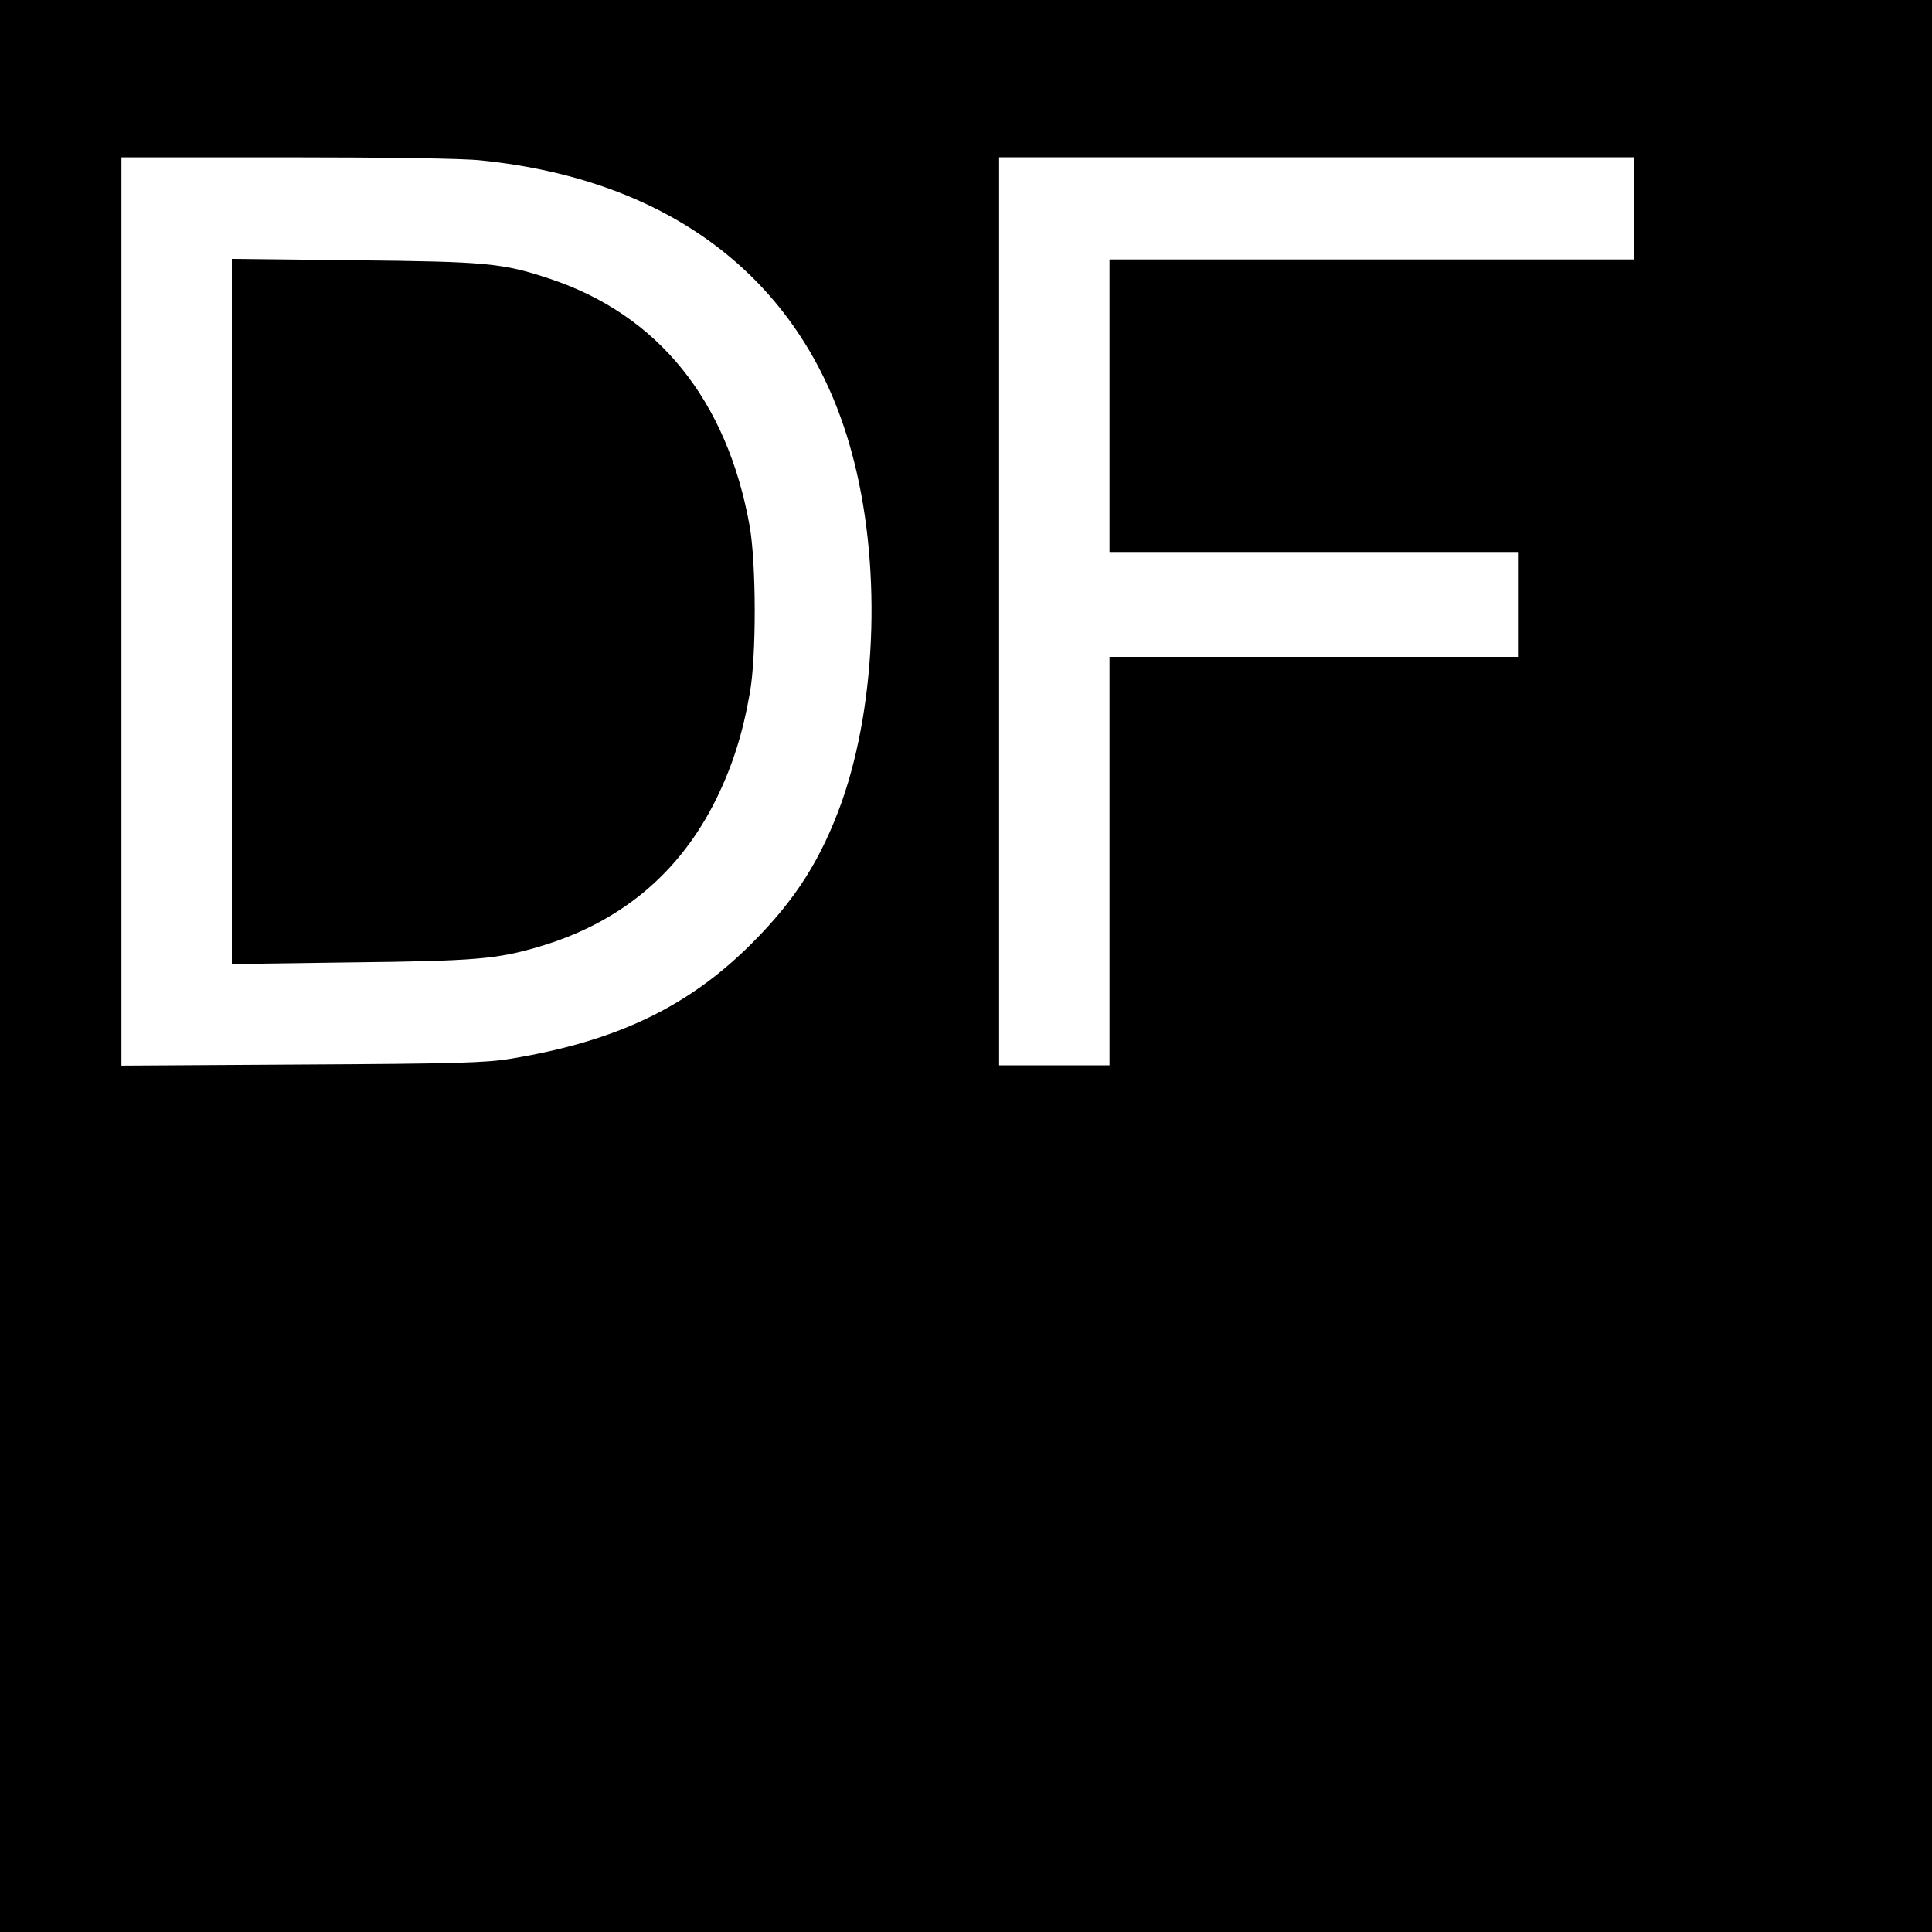
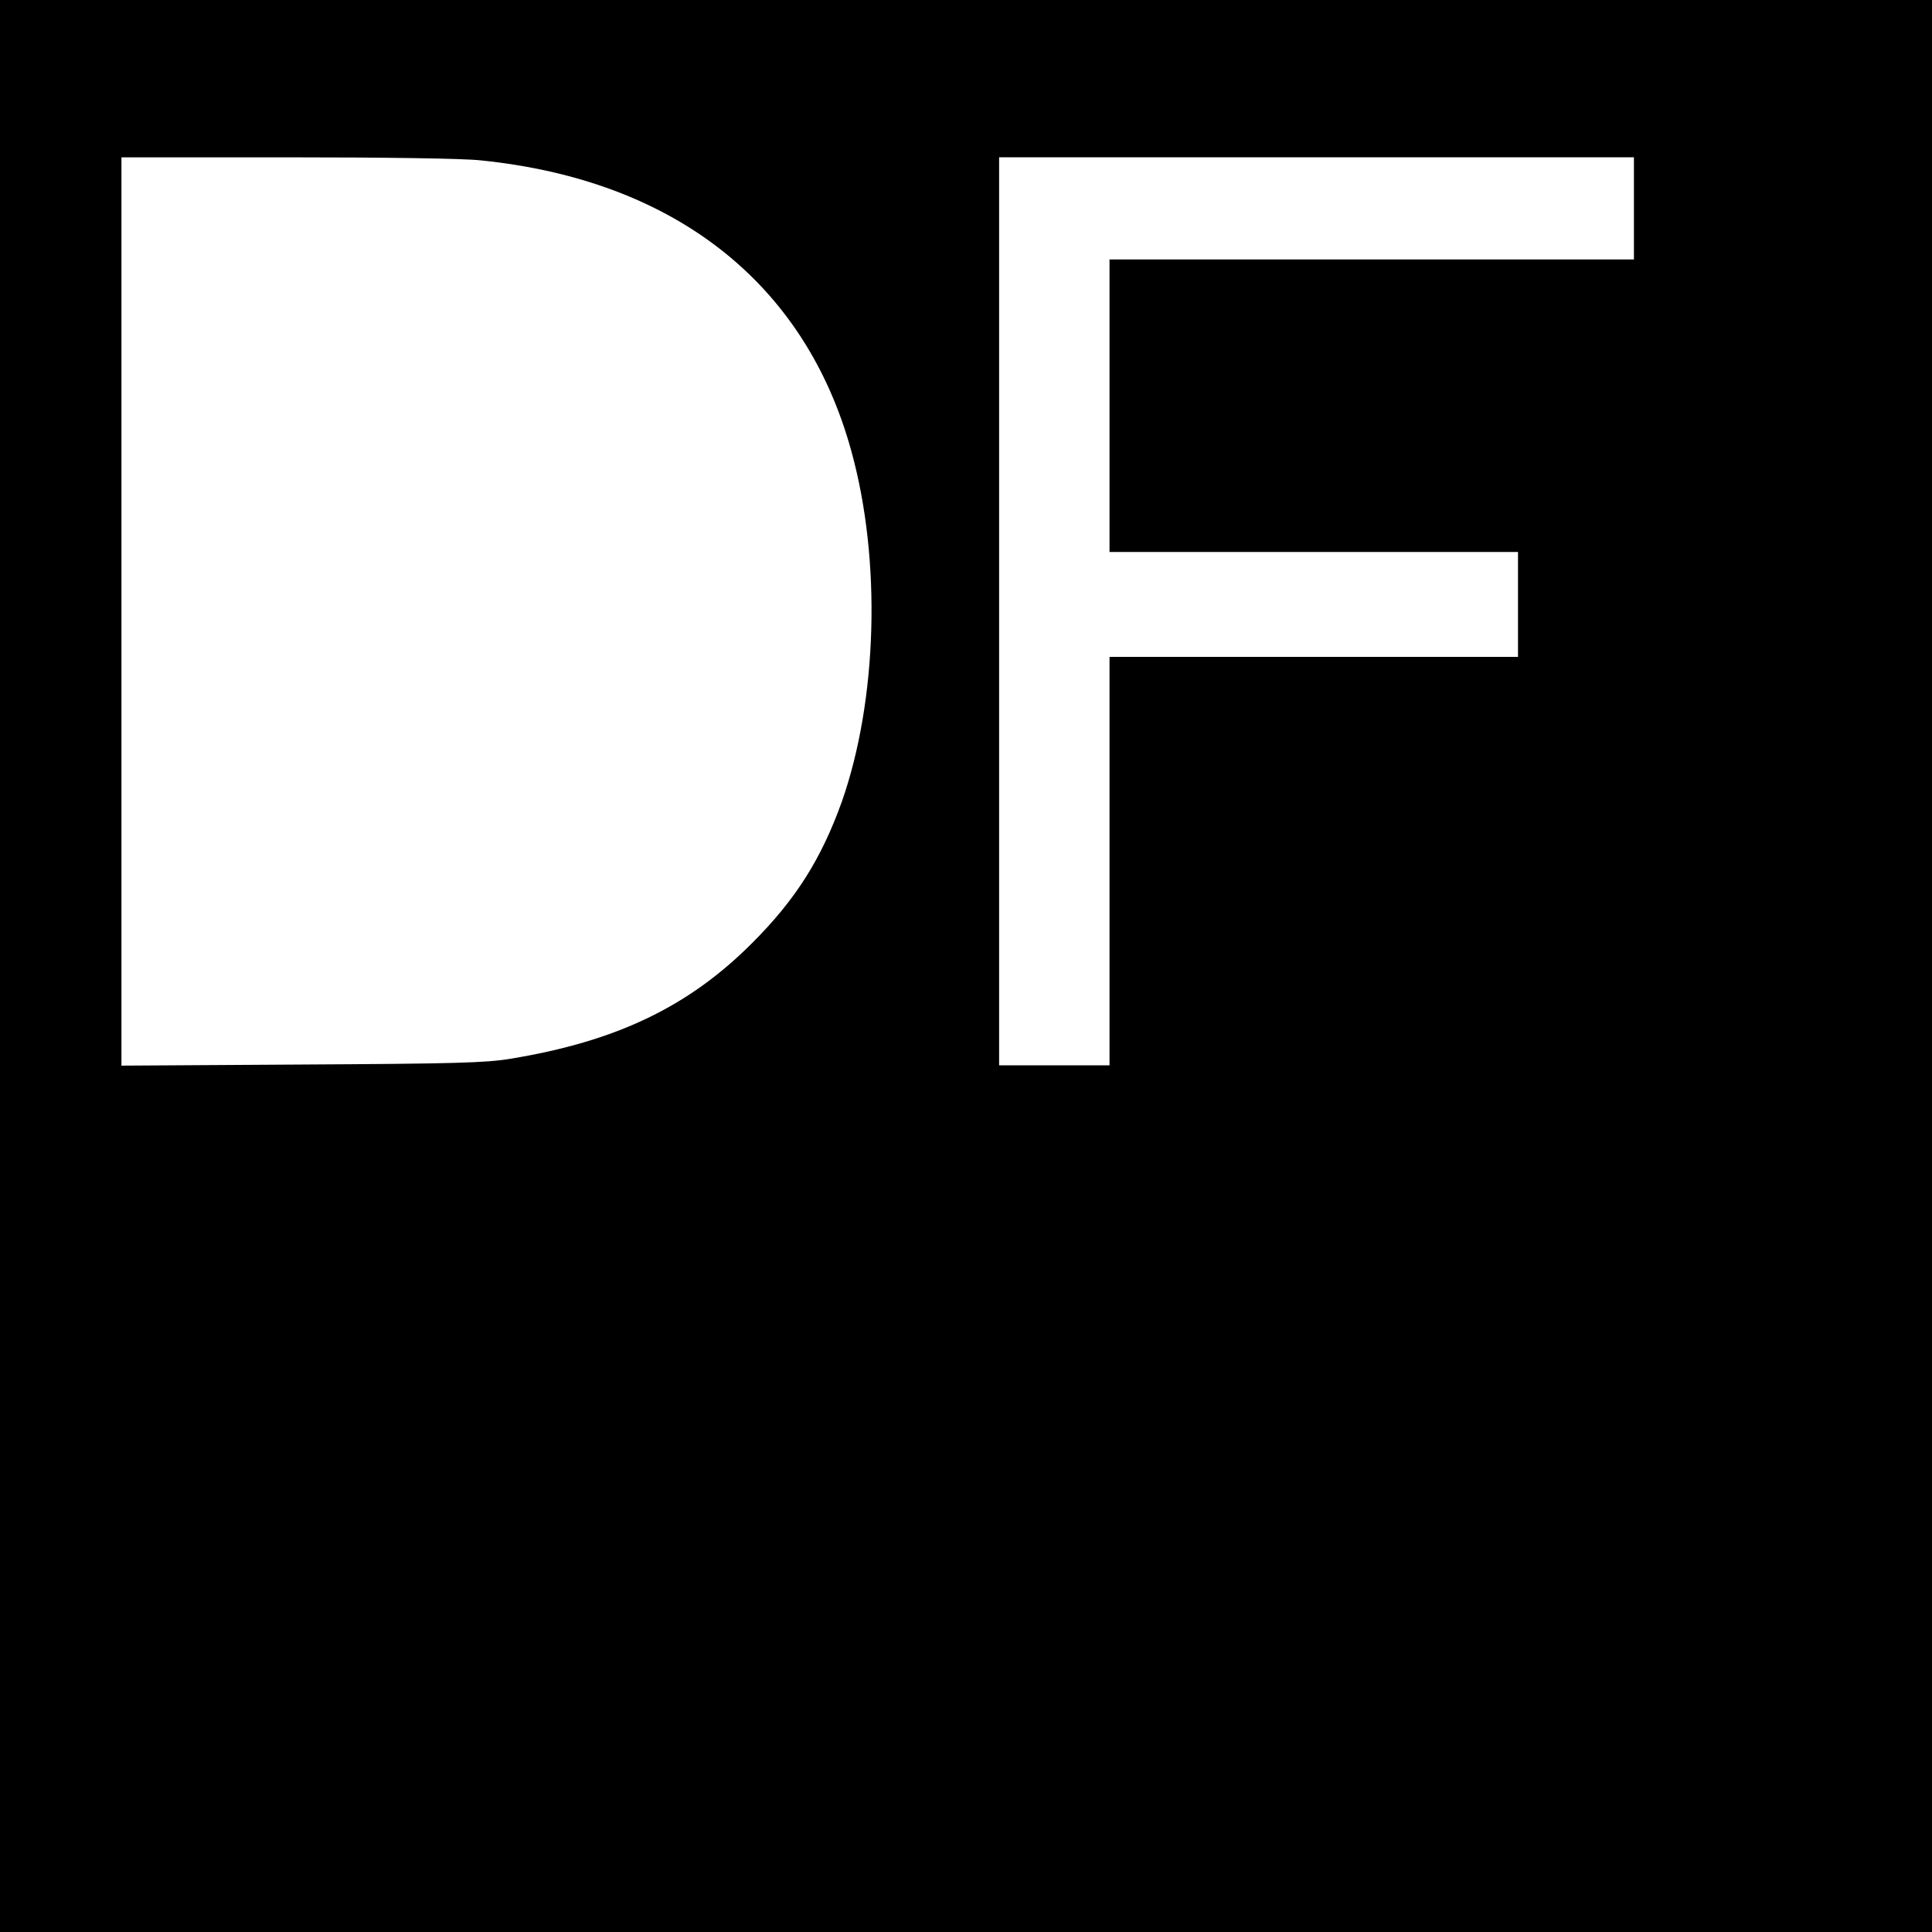
<svg xmlns="http://www.w3.org/2000/svg" version="1.0" width="700pt" height="700pt" viewBox="0 0 700 700" preserveAspectRatio="xMidYMid meet">
  <g transform="translate(0,700) scale(0.1,-0.1)" fill="#000000" stroke="none">
    <path d="M0 3500 l0 -3500 3500 0 3500 0 0 3500 0 3500 -3500 0 -3500 0 0 -3500z m1741 2919 c702 -71 1177 -444 1344 -1055 109 -395 94 -902 -35 -1269 -74 -206 -166 -353 -324 -511 -231 -232 -493 -357 -876 -420 -90 -15 -201 -18 -757 -21 l-653 -4 0 1645 0 1646 599 0 c350 0 642 -4 702 -11z m4179 -174 l0 -185 -950 0 -950 0 0 -530 0 -530 740 0 740 0 0 -190 0 -190 -740 0 -740 0 0 -740 0 -740 -200 0 -200 0 0 1645 0 1645 1150 0 1150 0 0 -185z" />
-     <path d="M840 4785 l0 -1278 433 6 c449 5 527 12 677 56 295 86 512 266 645 536 59 120 96 237 122 385 24 136 23 469 -1 605 -82 455 -331 764 -724 895 -172 57 -227 62 -709 67 l-443 5 0 -1277z" />
  </g>
</svg>